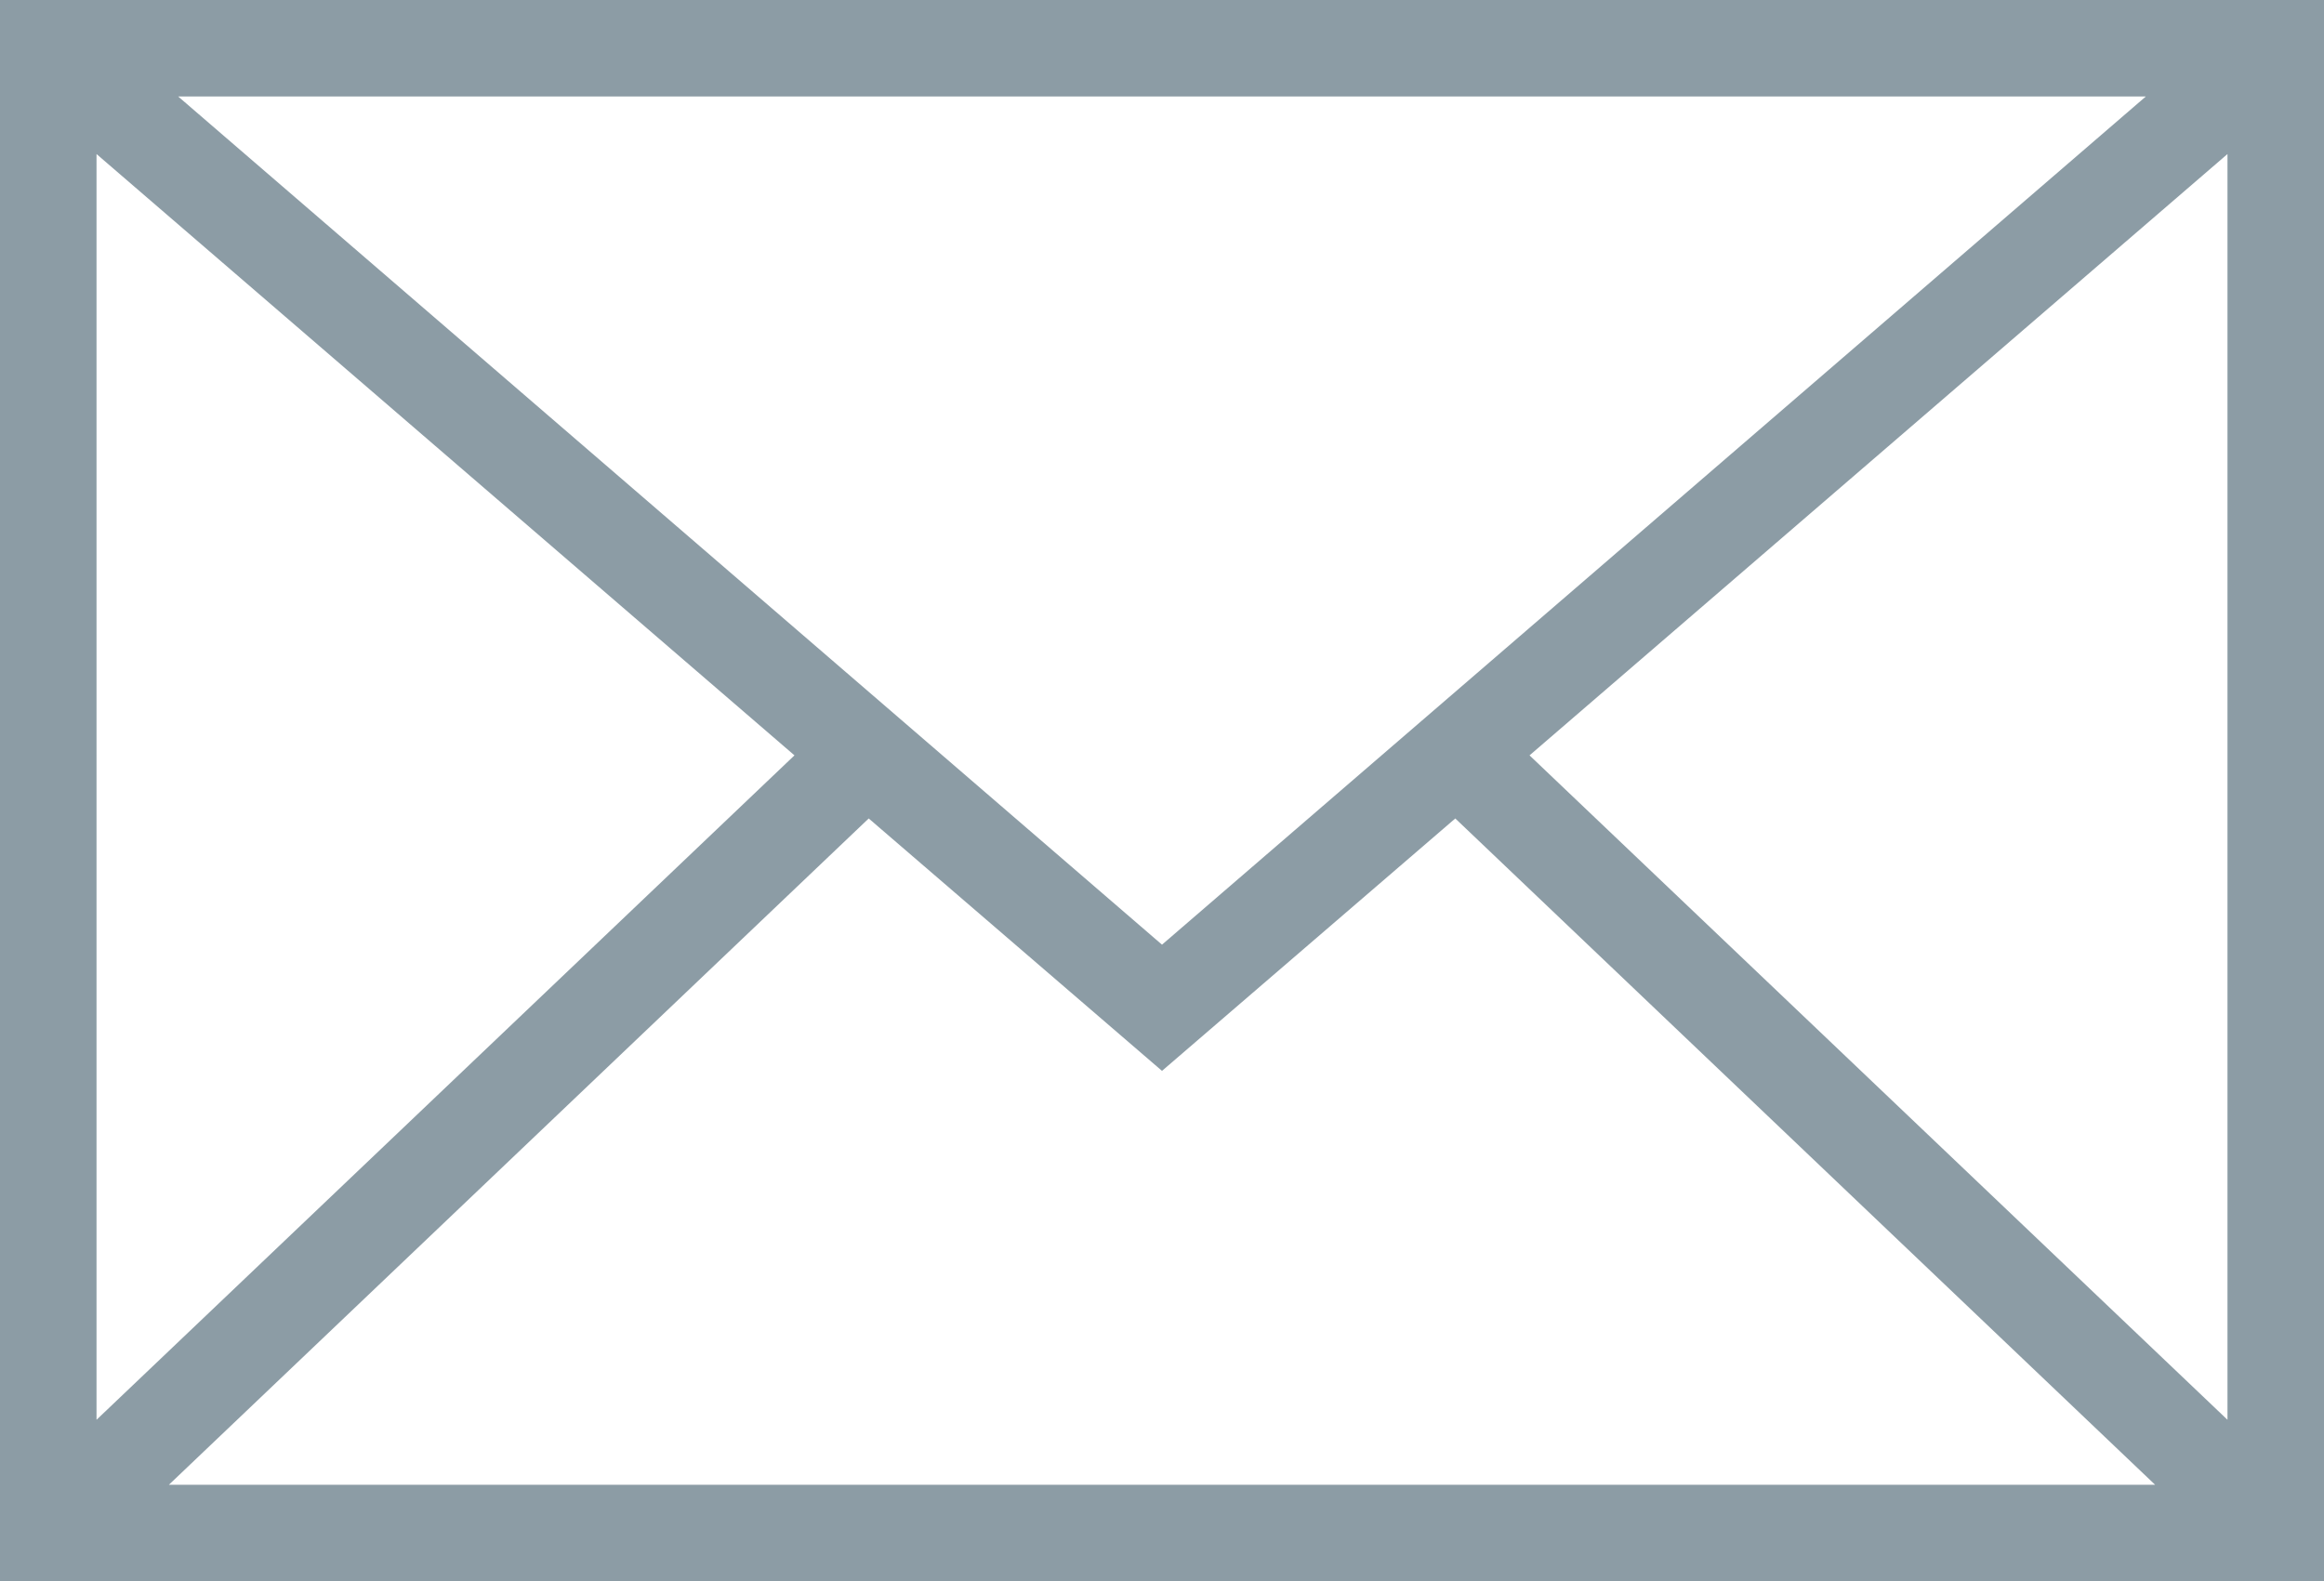
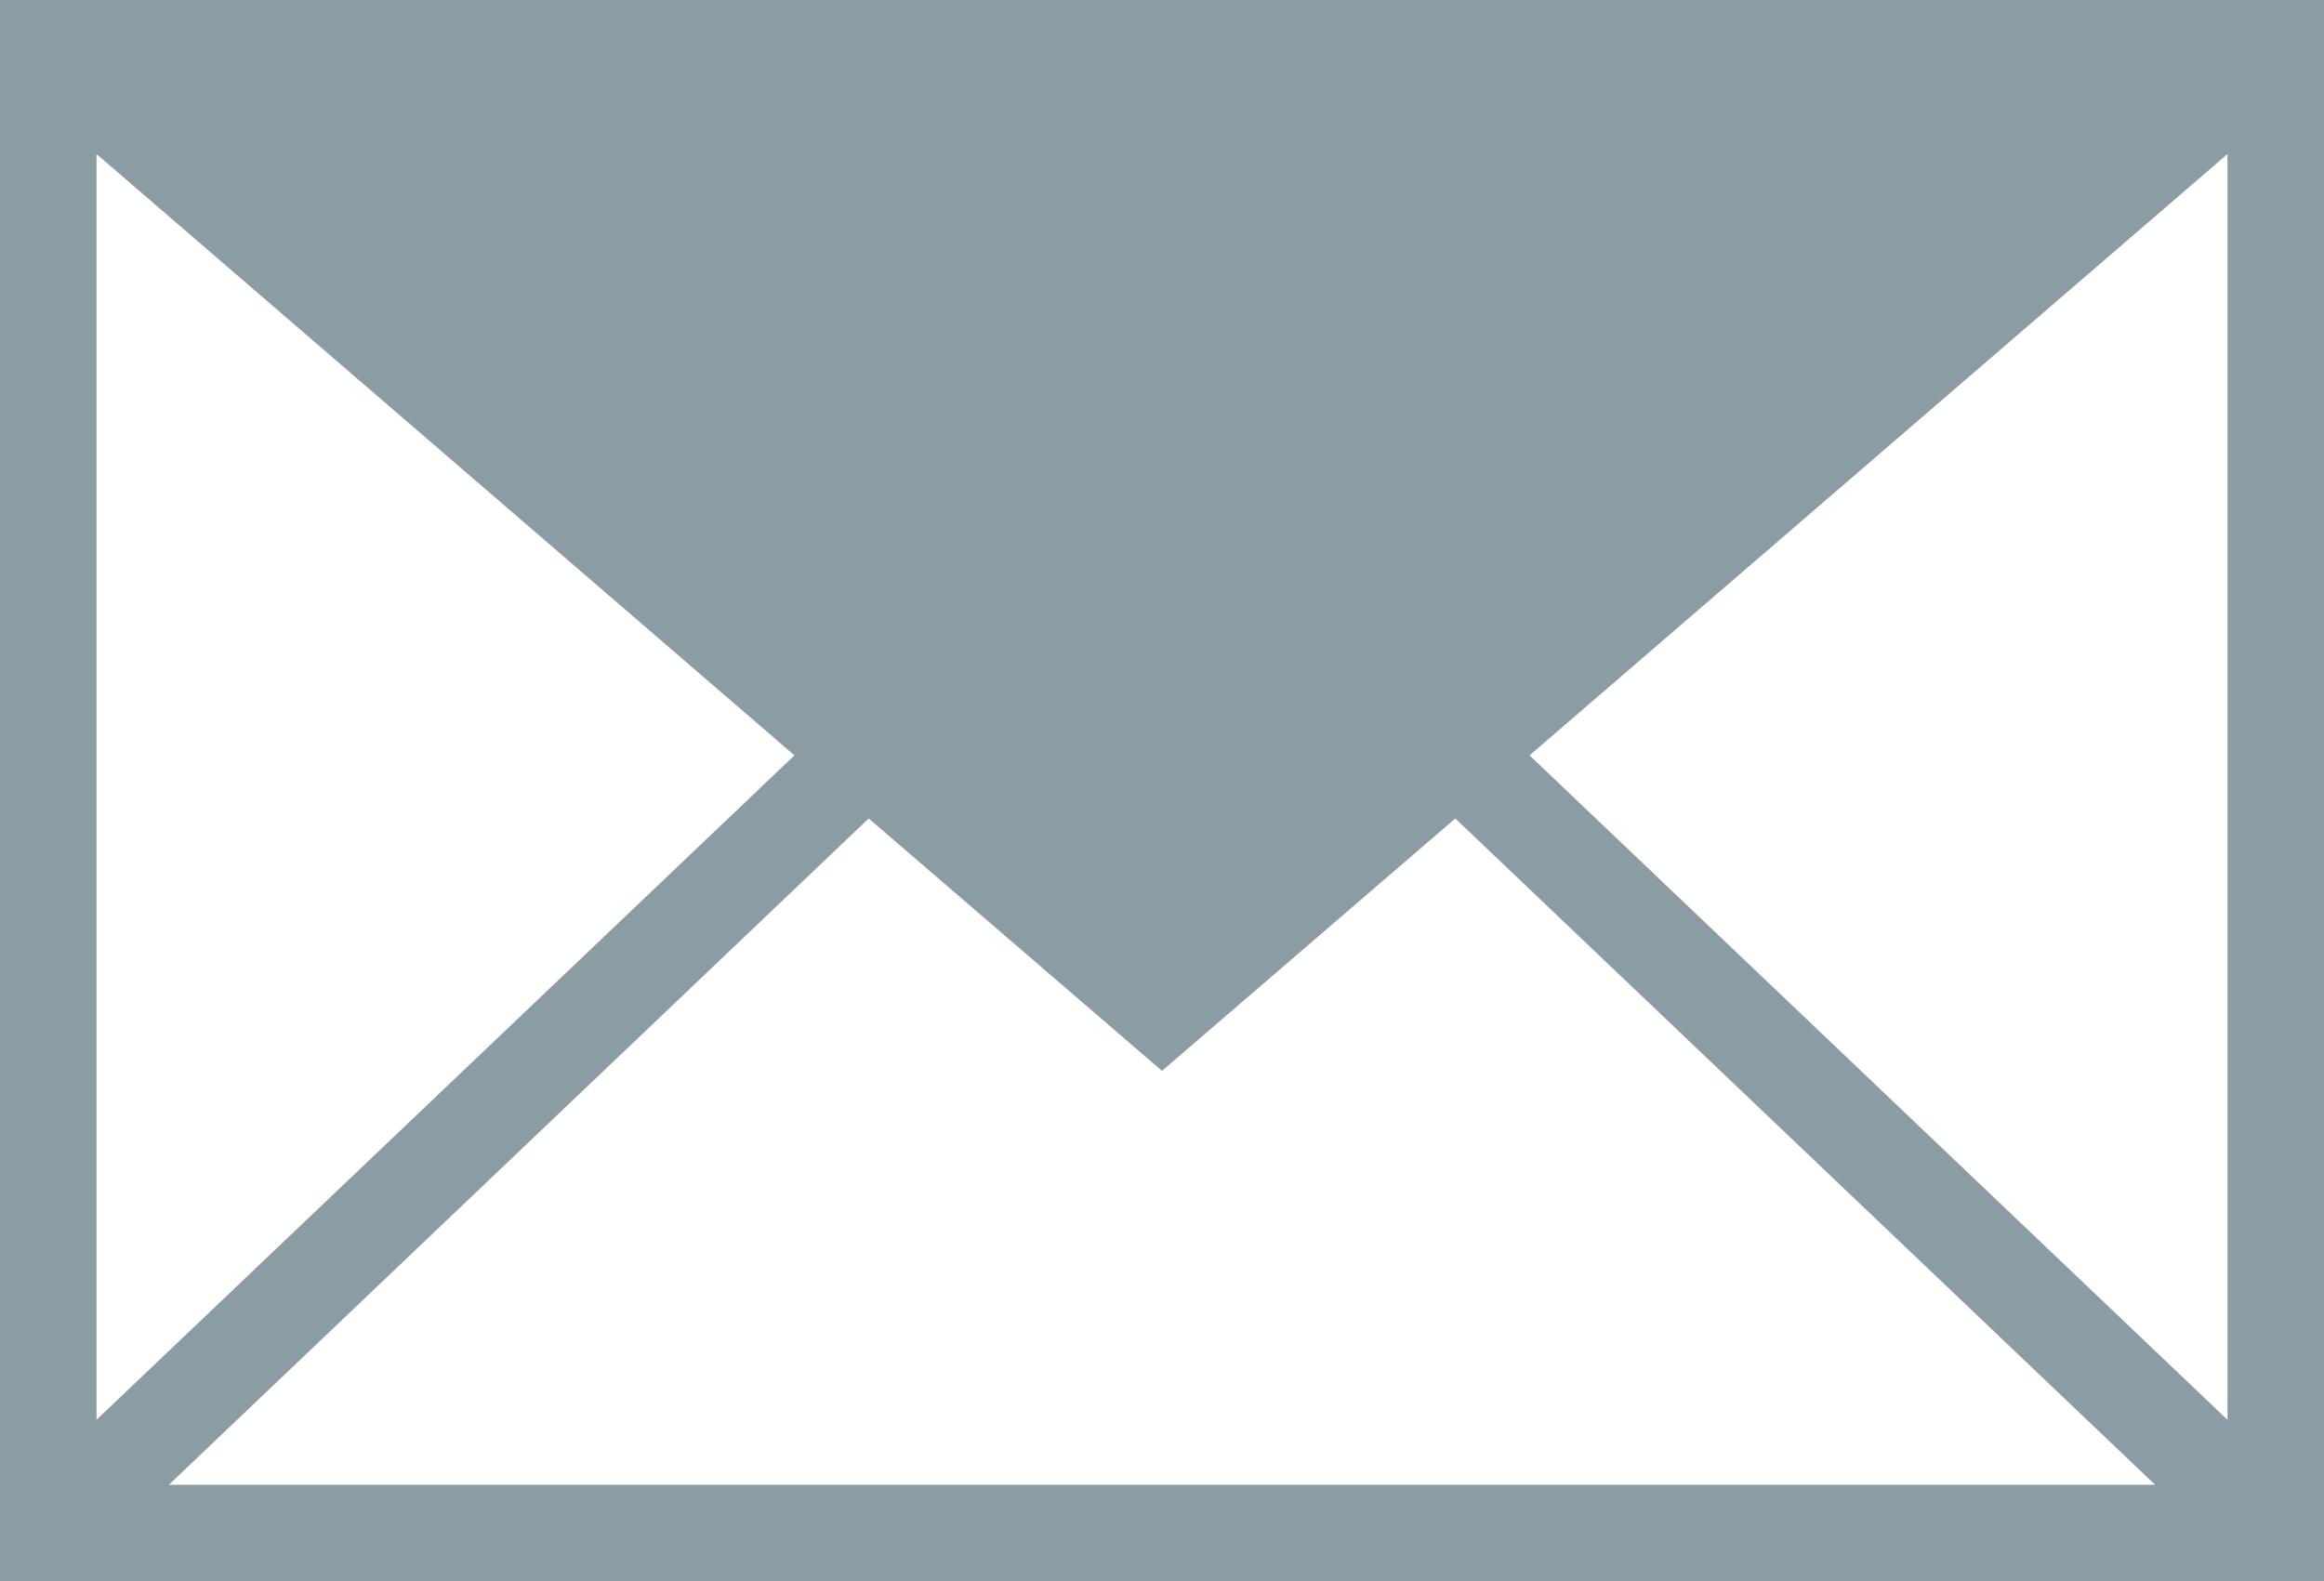
<svg xmlns="http://www.w3.org/2000/svg" width="25.04" height="17.04" viewBox="0 0 25.04 17.04">
  <defs>
    <style>
      .cls-1 {
        fill: #8c9ca5;
      }
    </style>
  </defs>
-   <path id="Pfad_442" data-name="Pfad 442" class="cls-1" d="M31.02,11.48V28.52H5.98V11.48ZM29.1,12.52H7.9l10.6,9.14Zm-22.08.62V26.78l7.52-7.16ZM29.98,26.78V13.14l-7.52,6.48Zm-22.18.7H29.2L21.66,20.3,18.5,23.02,15.34,20.3Z" transform="translate(-5.98 -11.48)" />
+   <path id="Pfad_442" data-name="Pfad 442" class="cls-1" d="M31.02,11.48V28.52H5.98V11.48ZM29.1,12.52H7.9Zm-22.08.62V26.78l7.52-7.16ZM29.98,26.78V13.14l-7.52,6.48Zm-22.18.7H29.2L21.66,20.3,18.5,23.02,15.34,20.3Z" transform="translate(-5.98 -11.48)" />
</svg>